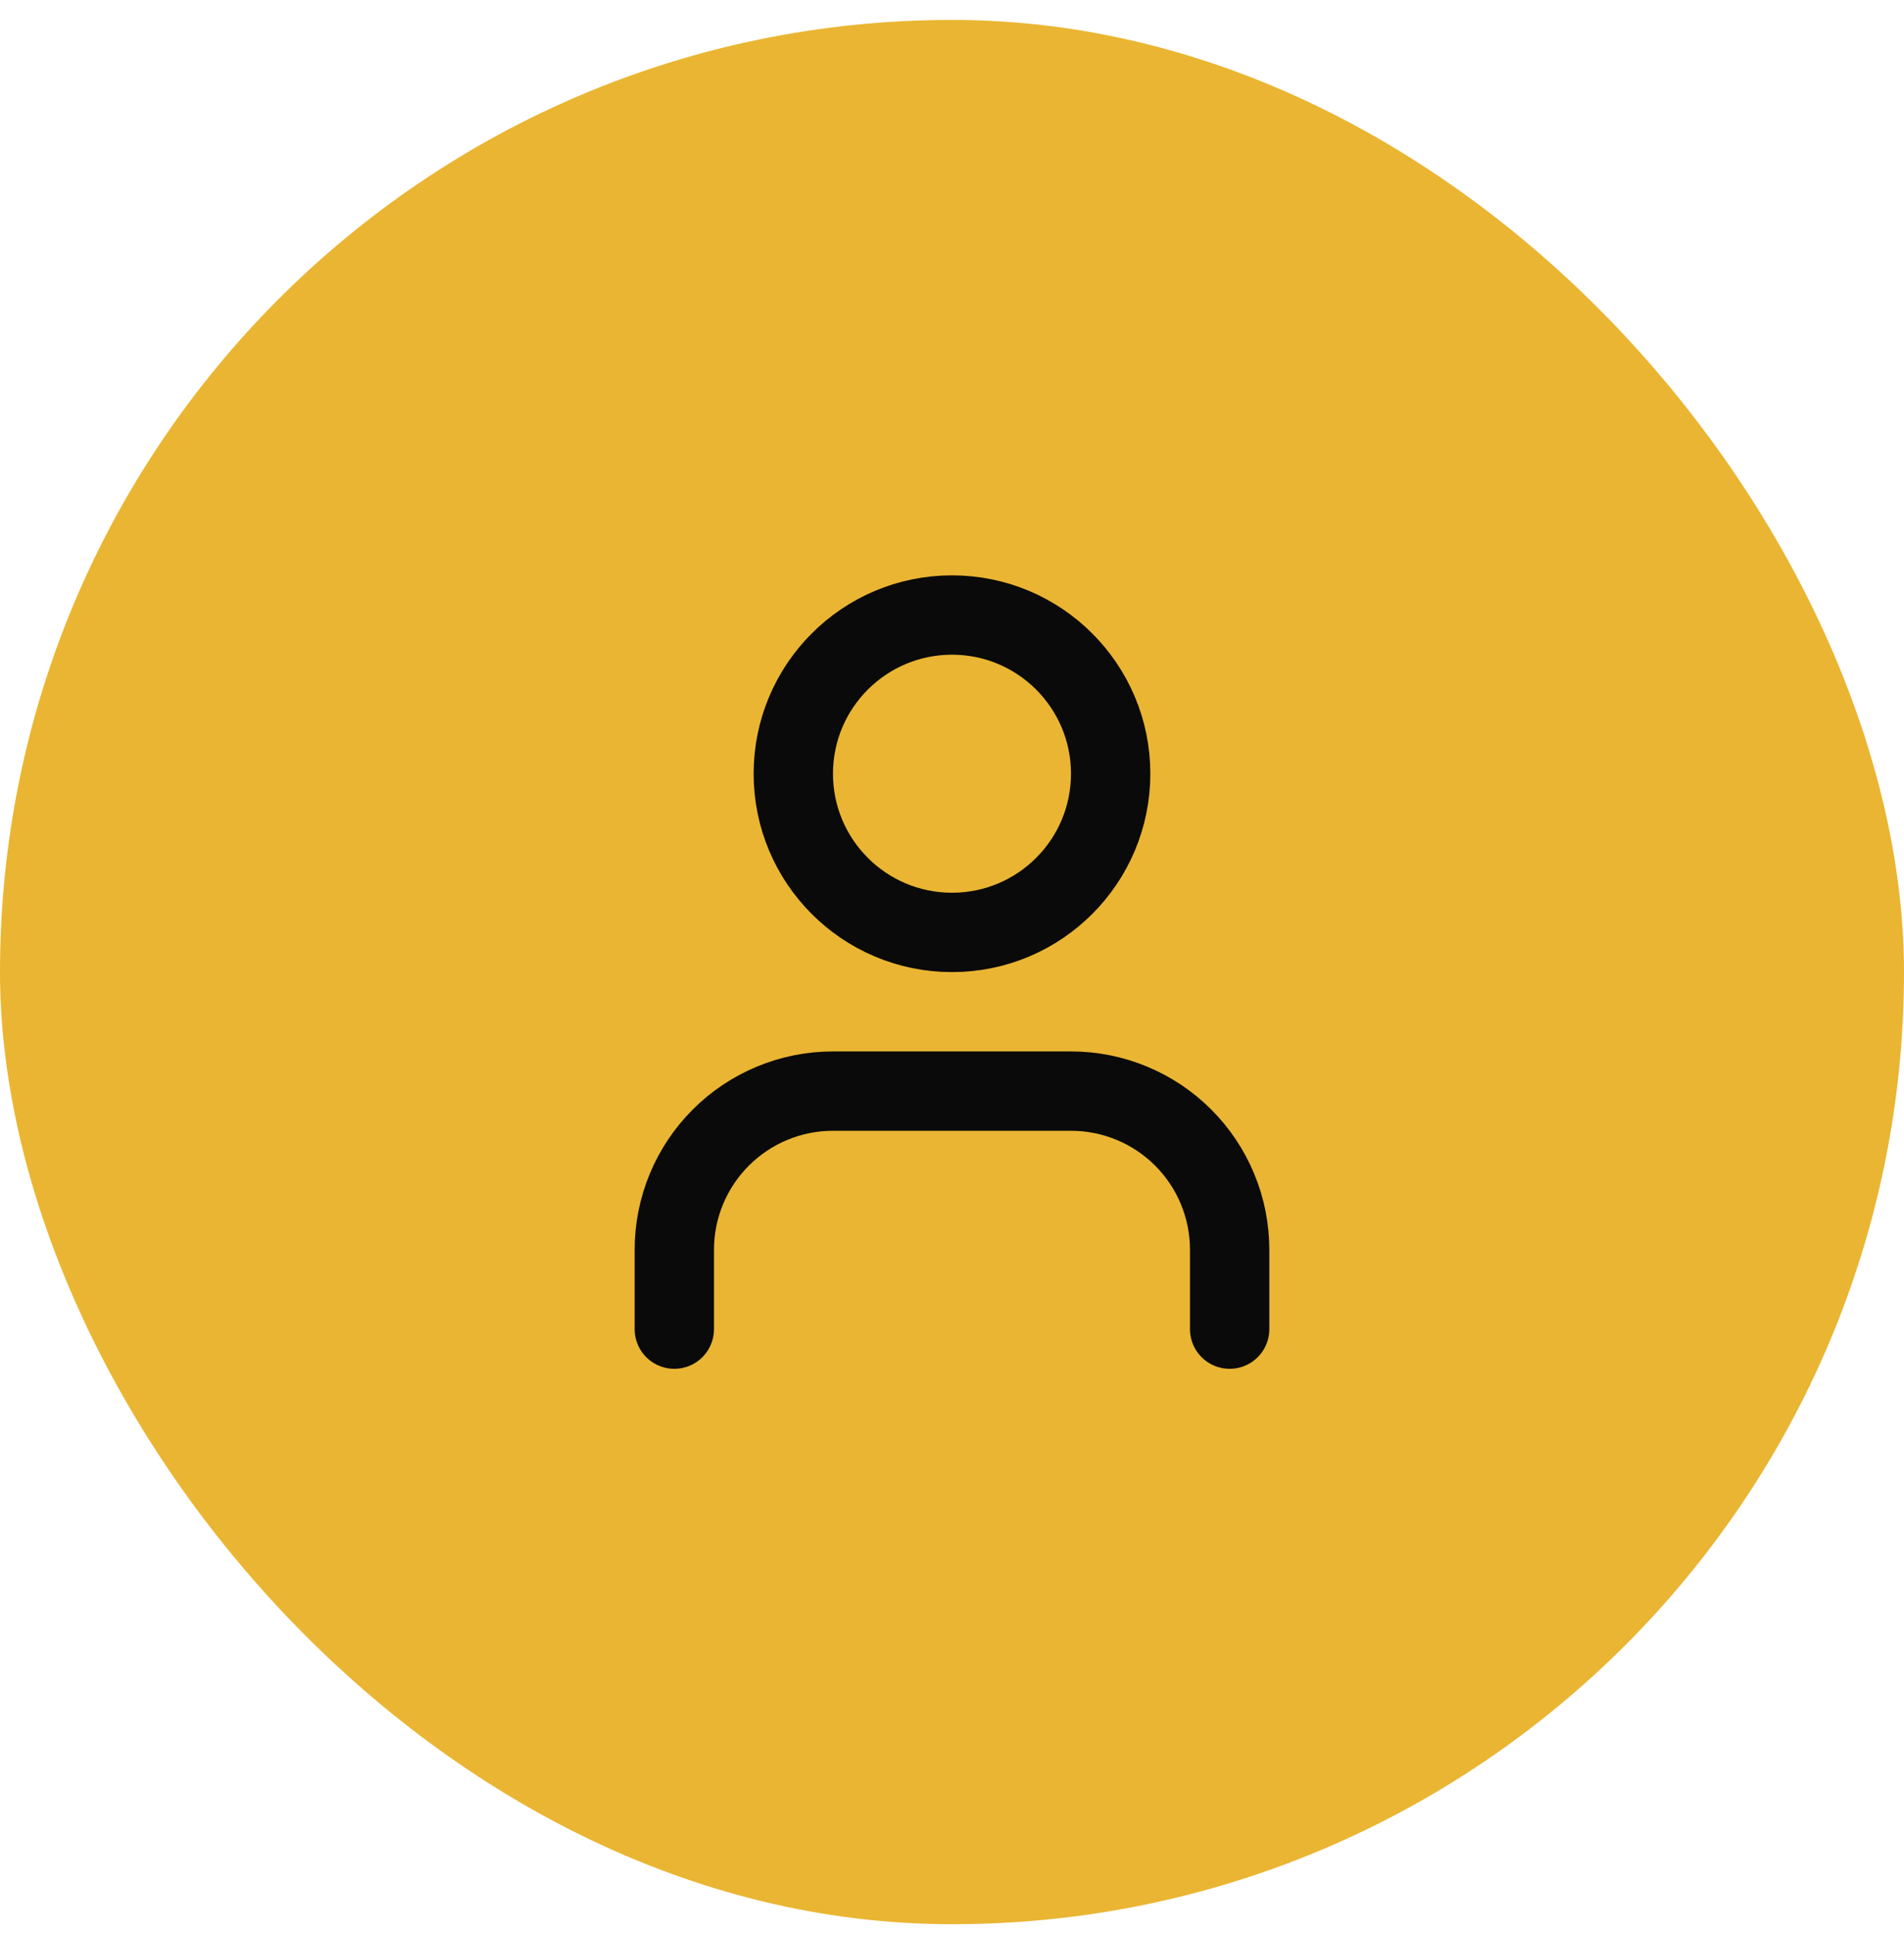
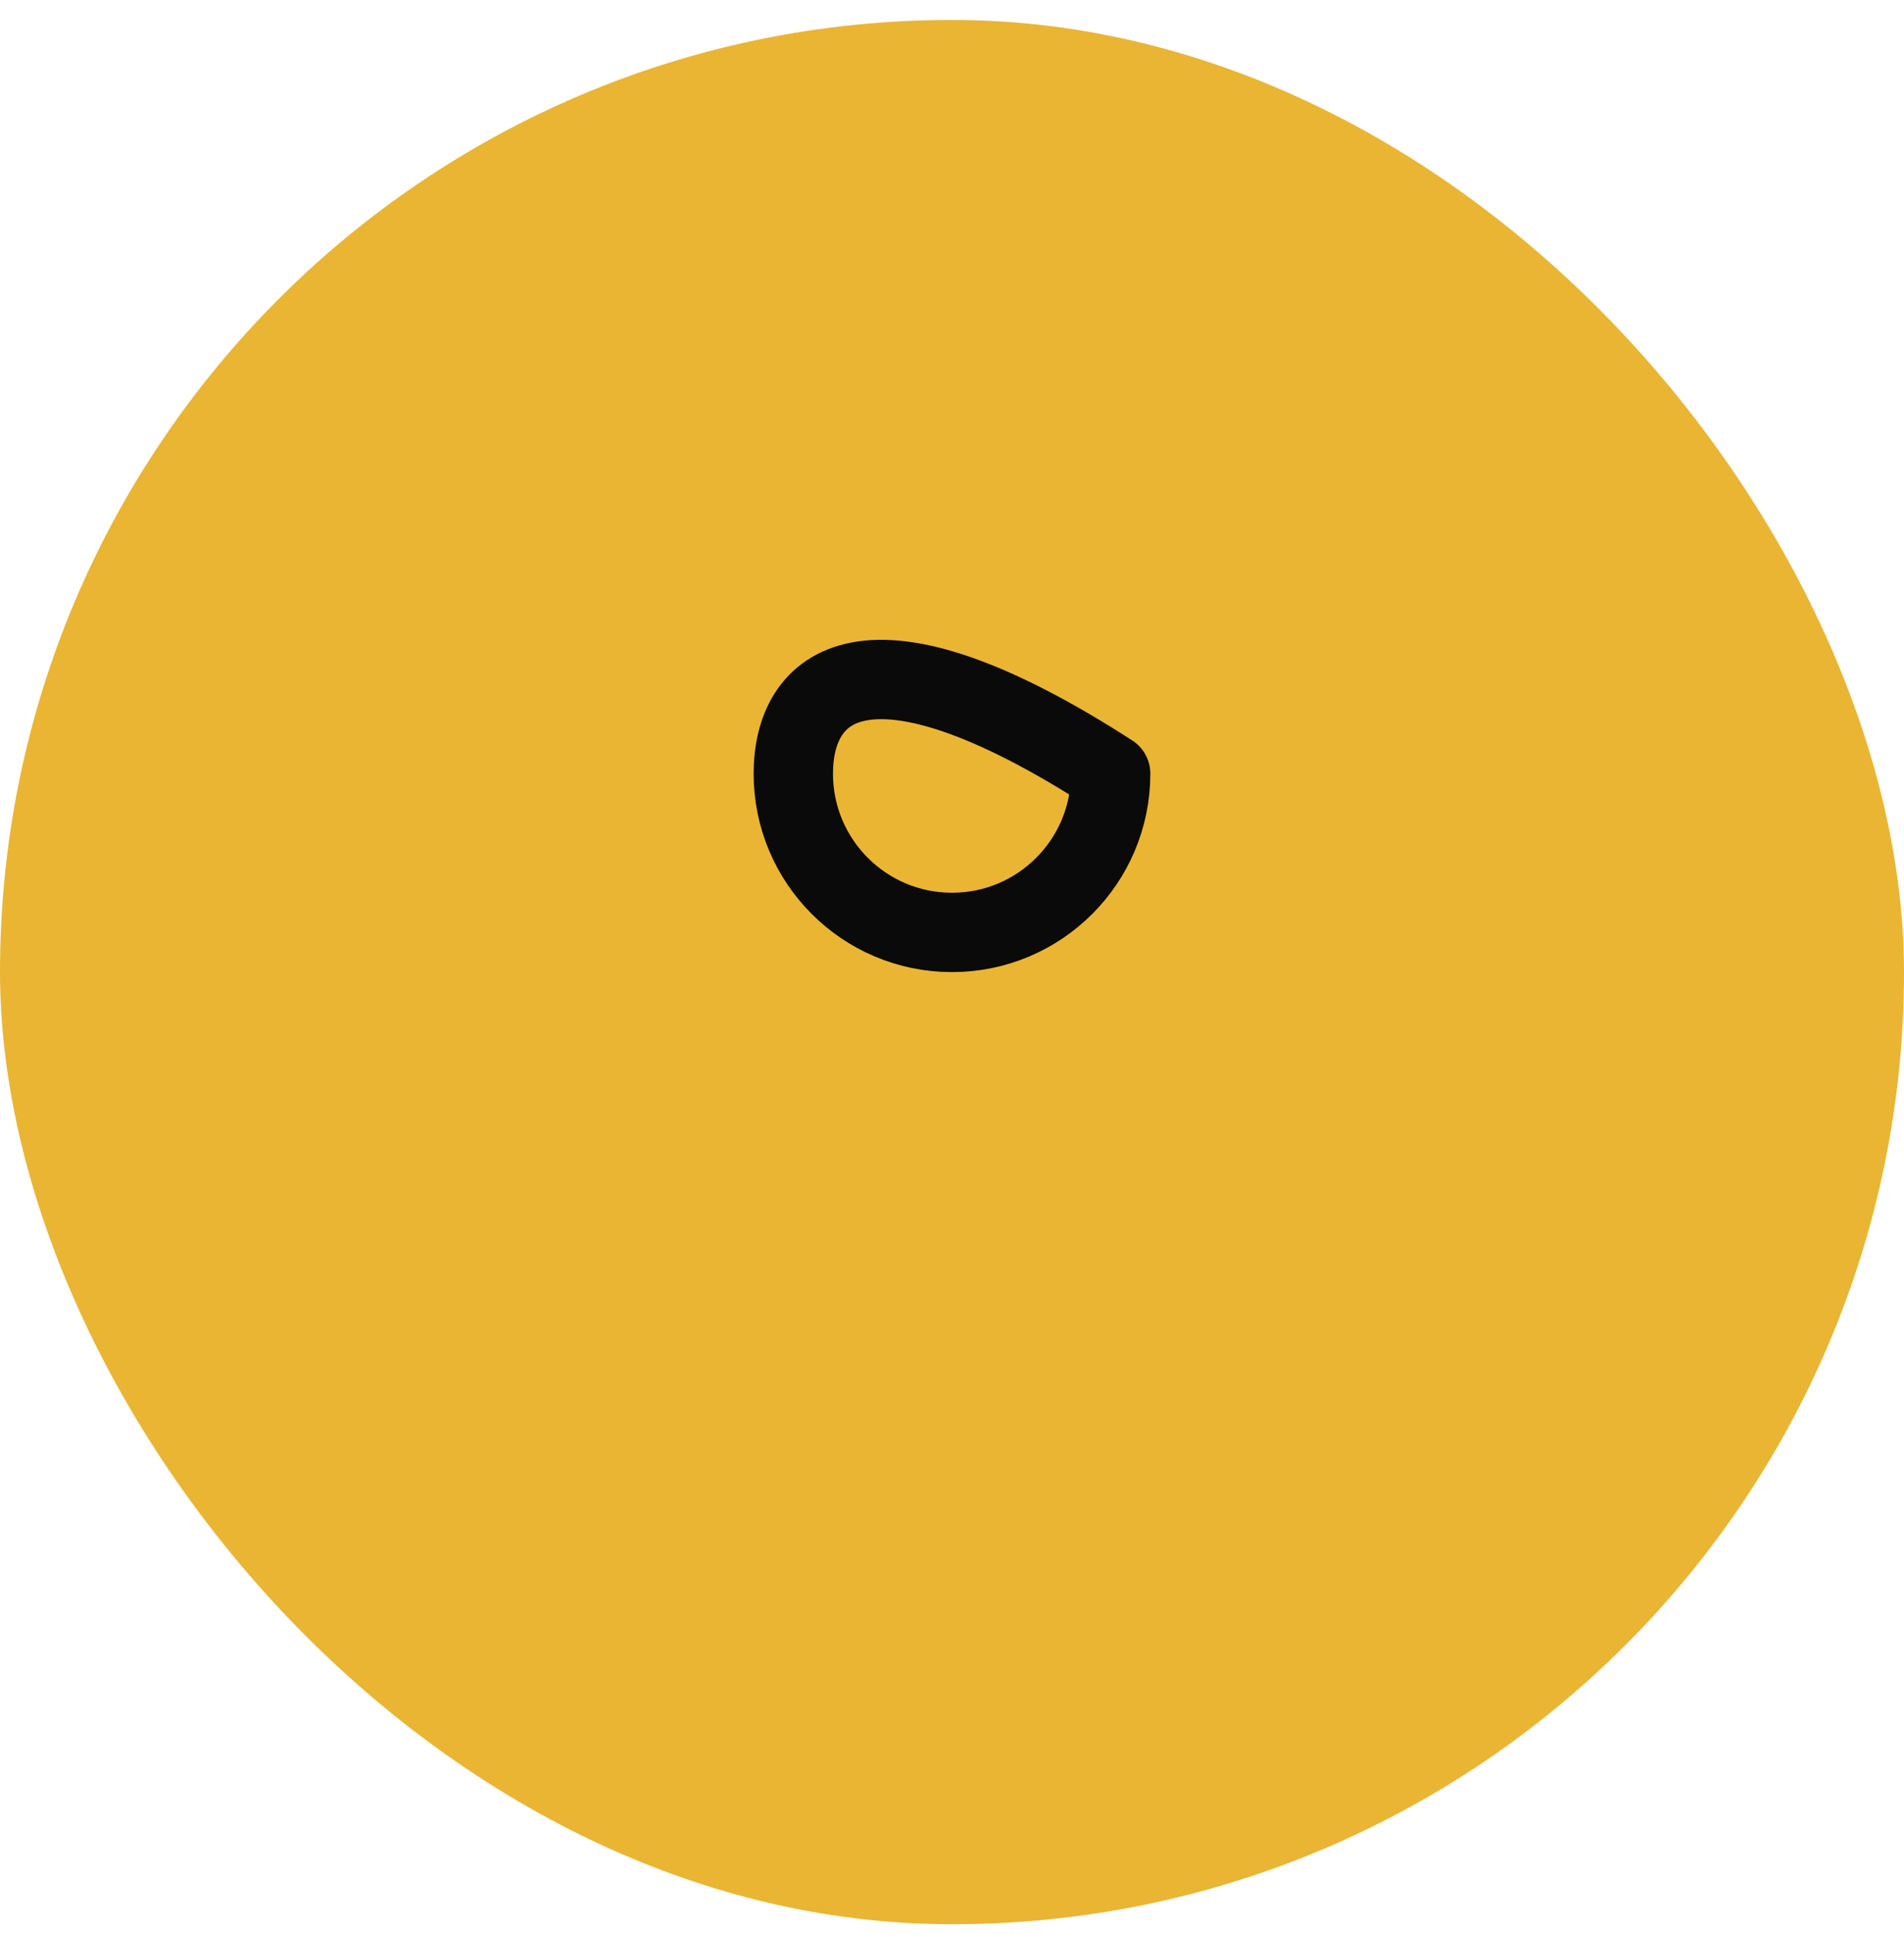
<svg xmlns="http://www.w3.org/2000/svg" width="64" height="65" viewBox="0 0 64 65" fill="none">
  <rect y="0.67" width="64" height="64" rx="32" fill="#EAB532" />
-   <path d="M41.333 44.67V42.003C41.333 40.589 40.771 39.232 39.771 38.232C38.771 37.232 37.414 36.67 36 36.67H28C26.585 36.67 25.229 37.232 24.229 38.232C23.228 39.232 22.666 40.589 22.666 42.003V44.67" stroke="#0A0A0A" stroke-width="2.667" stroke-linecap="round" stroke-linejoin="round" />
-   <path d="M32 31.337C34.945 31.337 37.333 28.949 37.333 26.003C37.333 23.058 34.945 20.67 32 20.67C29.054 20.67 26.666 23.058 26.666 26.003C26.666 28.949 29.054 31.337 32 31.337Z" stroke="#0A0A0A" stroke-width="2.667" stroke-linecap="round" stroke-linejoin="round" />
+   <path d="M32 31.337C34.945 31.337 37.333 28.949 37.333 26.003C29.054 20.67 26.666 23.058 26.666 26.003C26.666 28.949 29.054 31.337 32 31.337Z" stroke="#0A0A0A" stroke-width="2.667" stroke-linecap="round" stroke-linejoin="round" />
</svg>